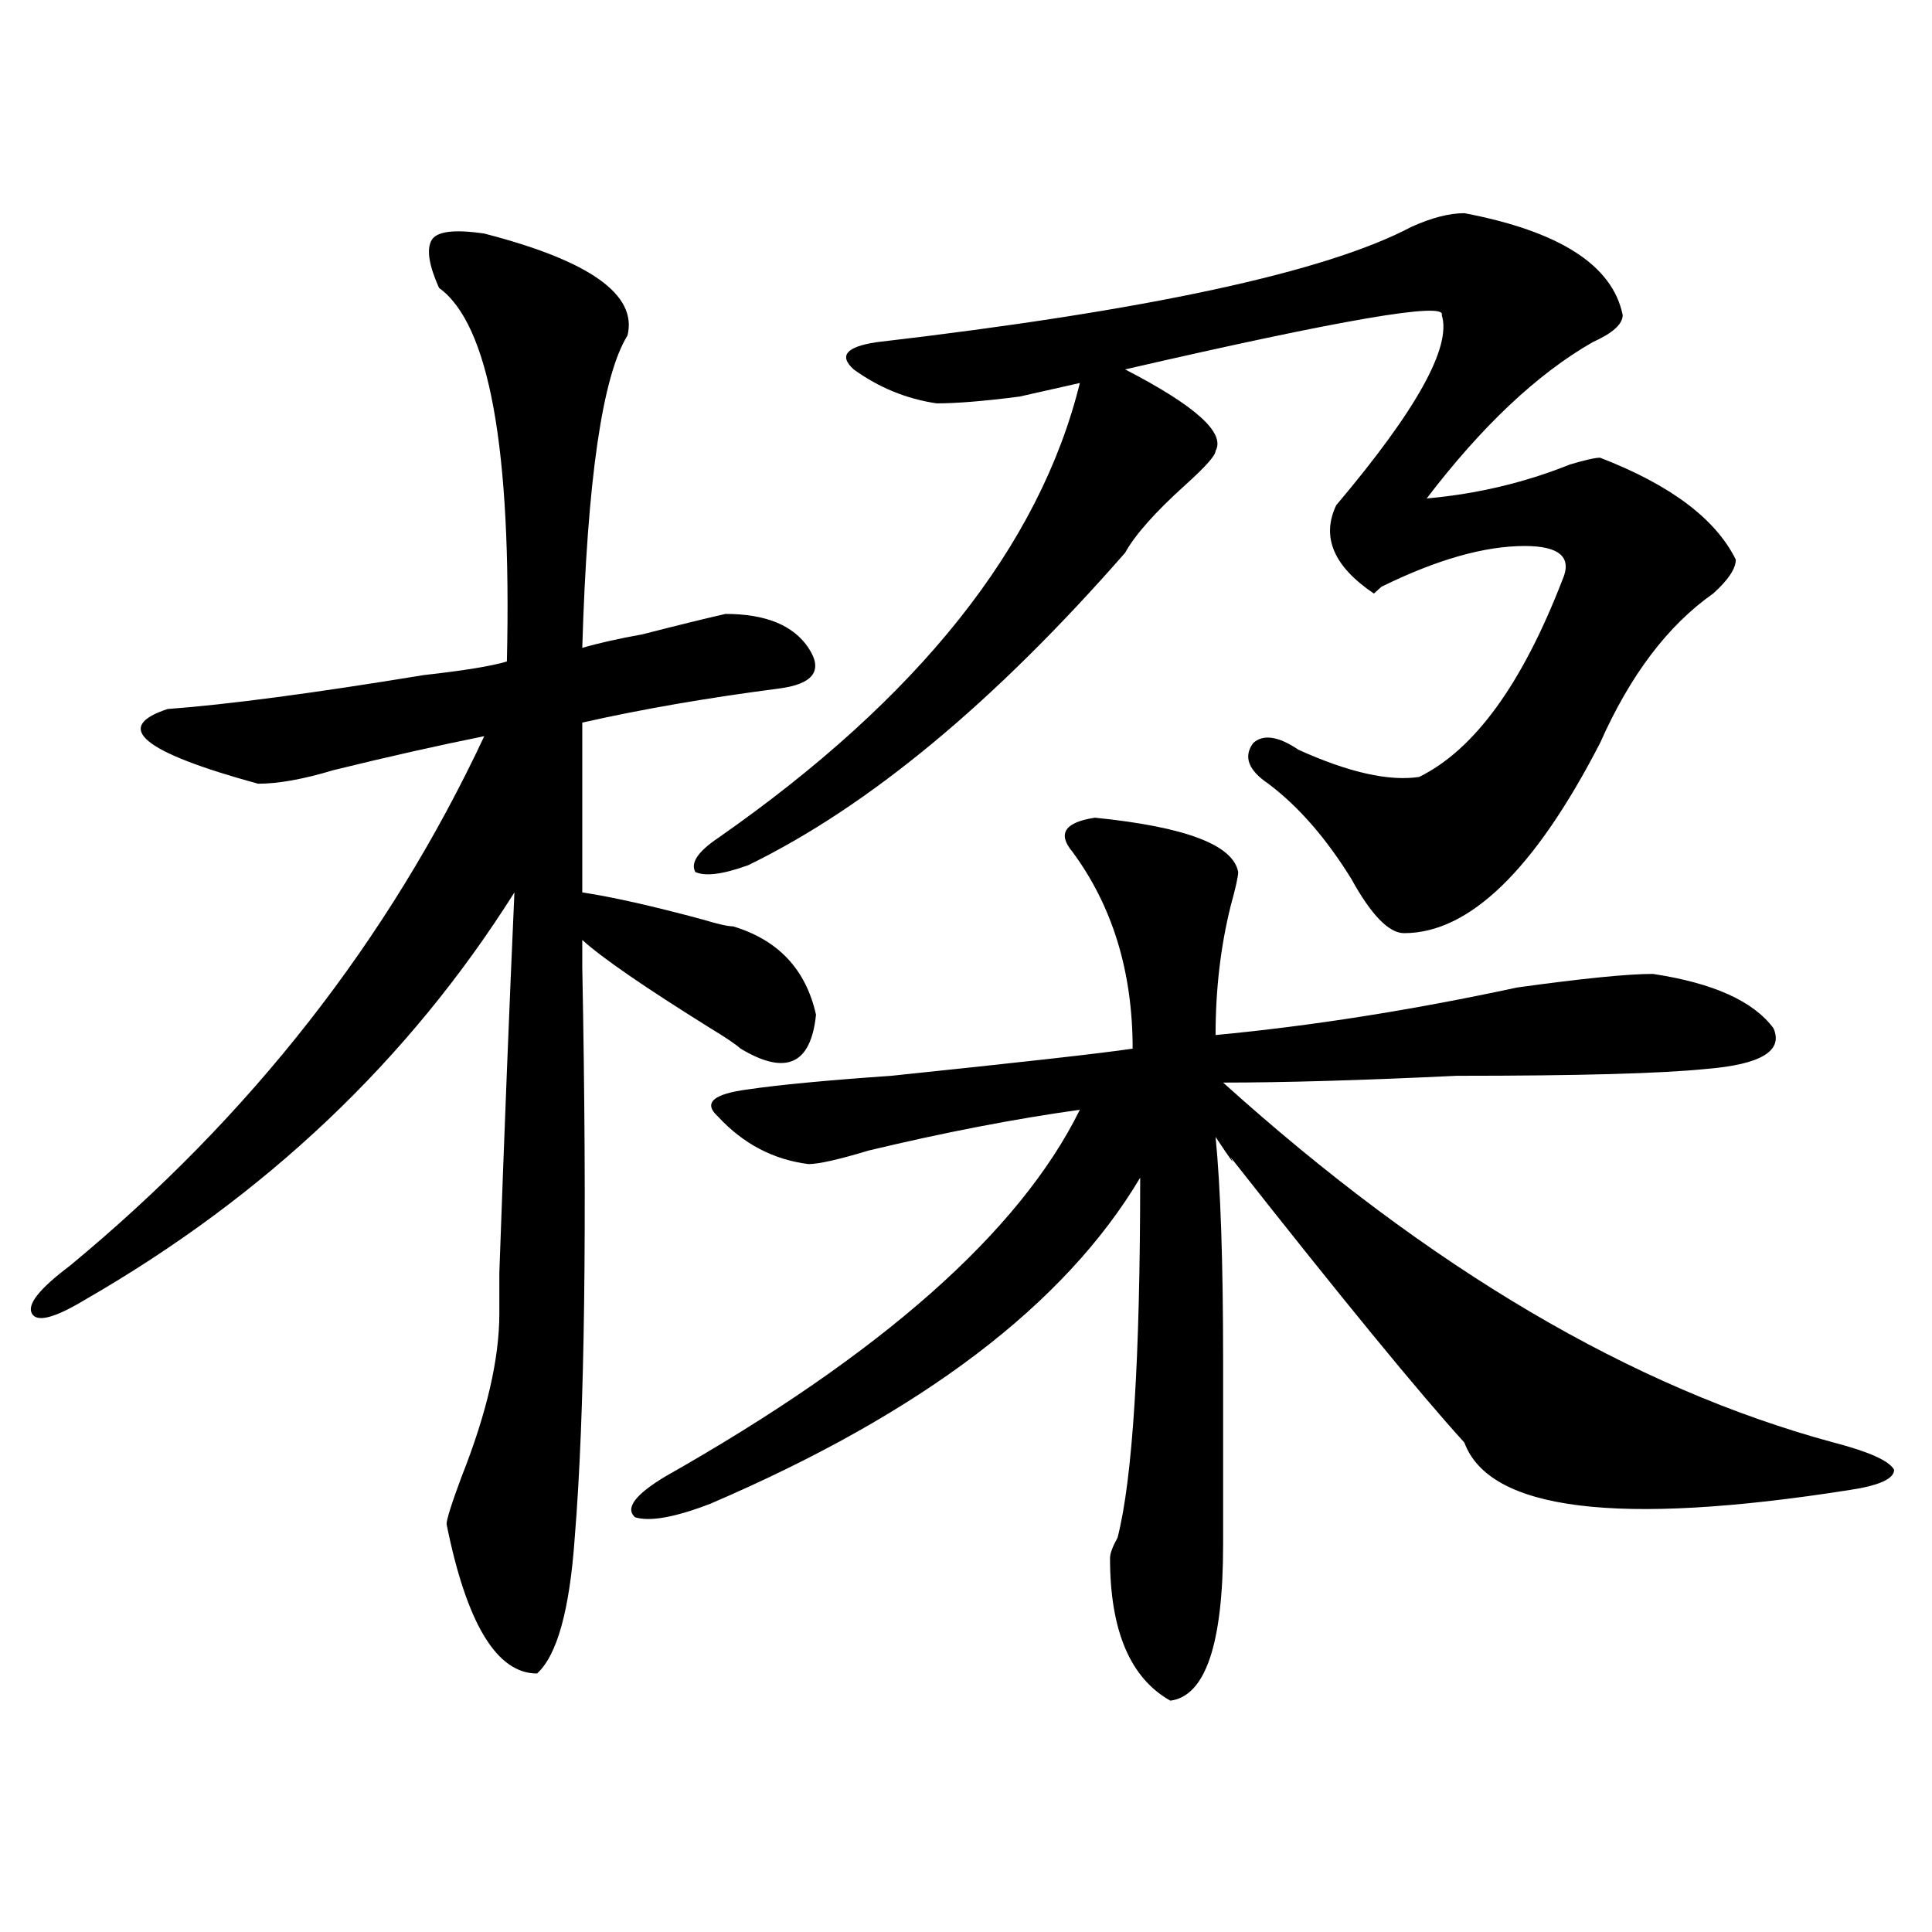
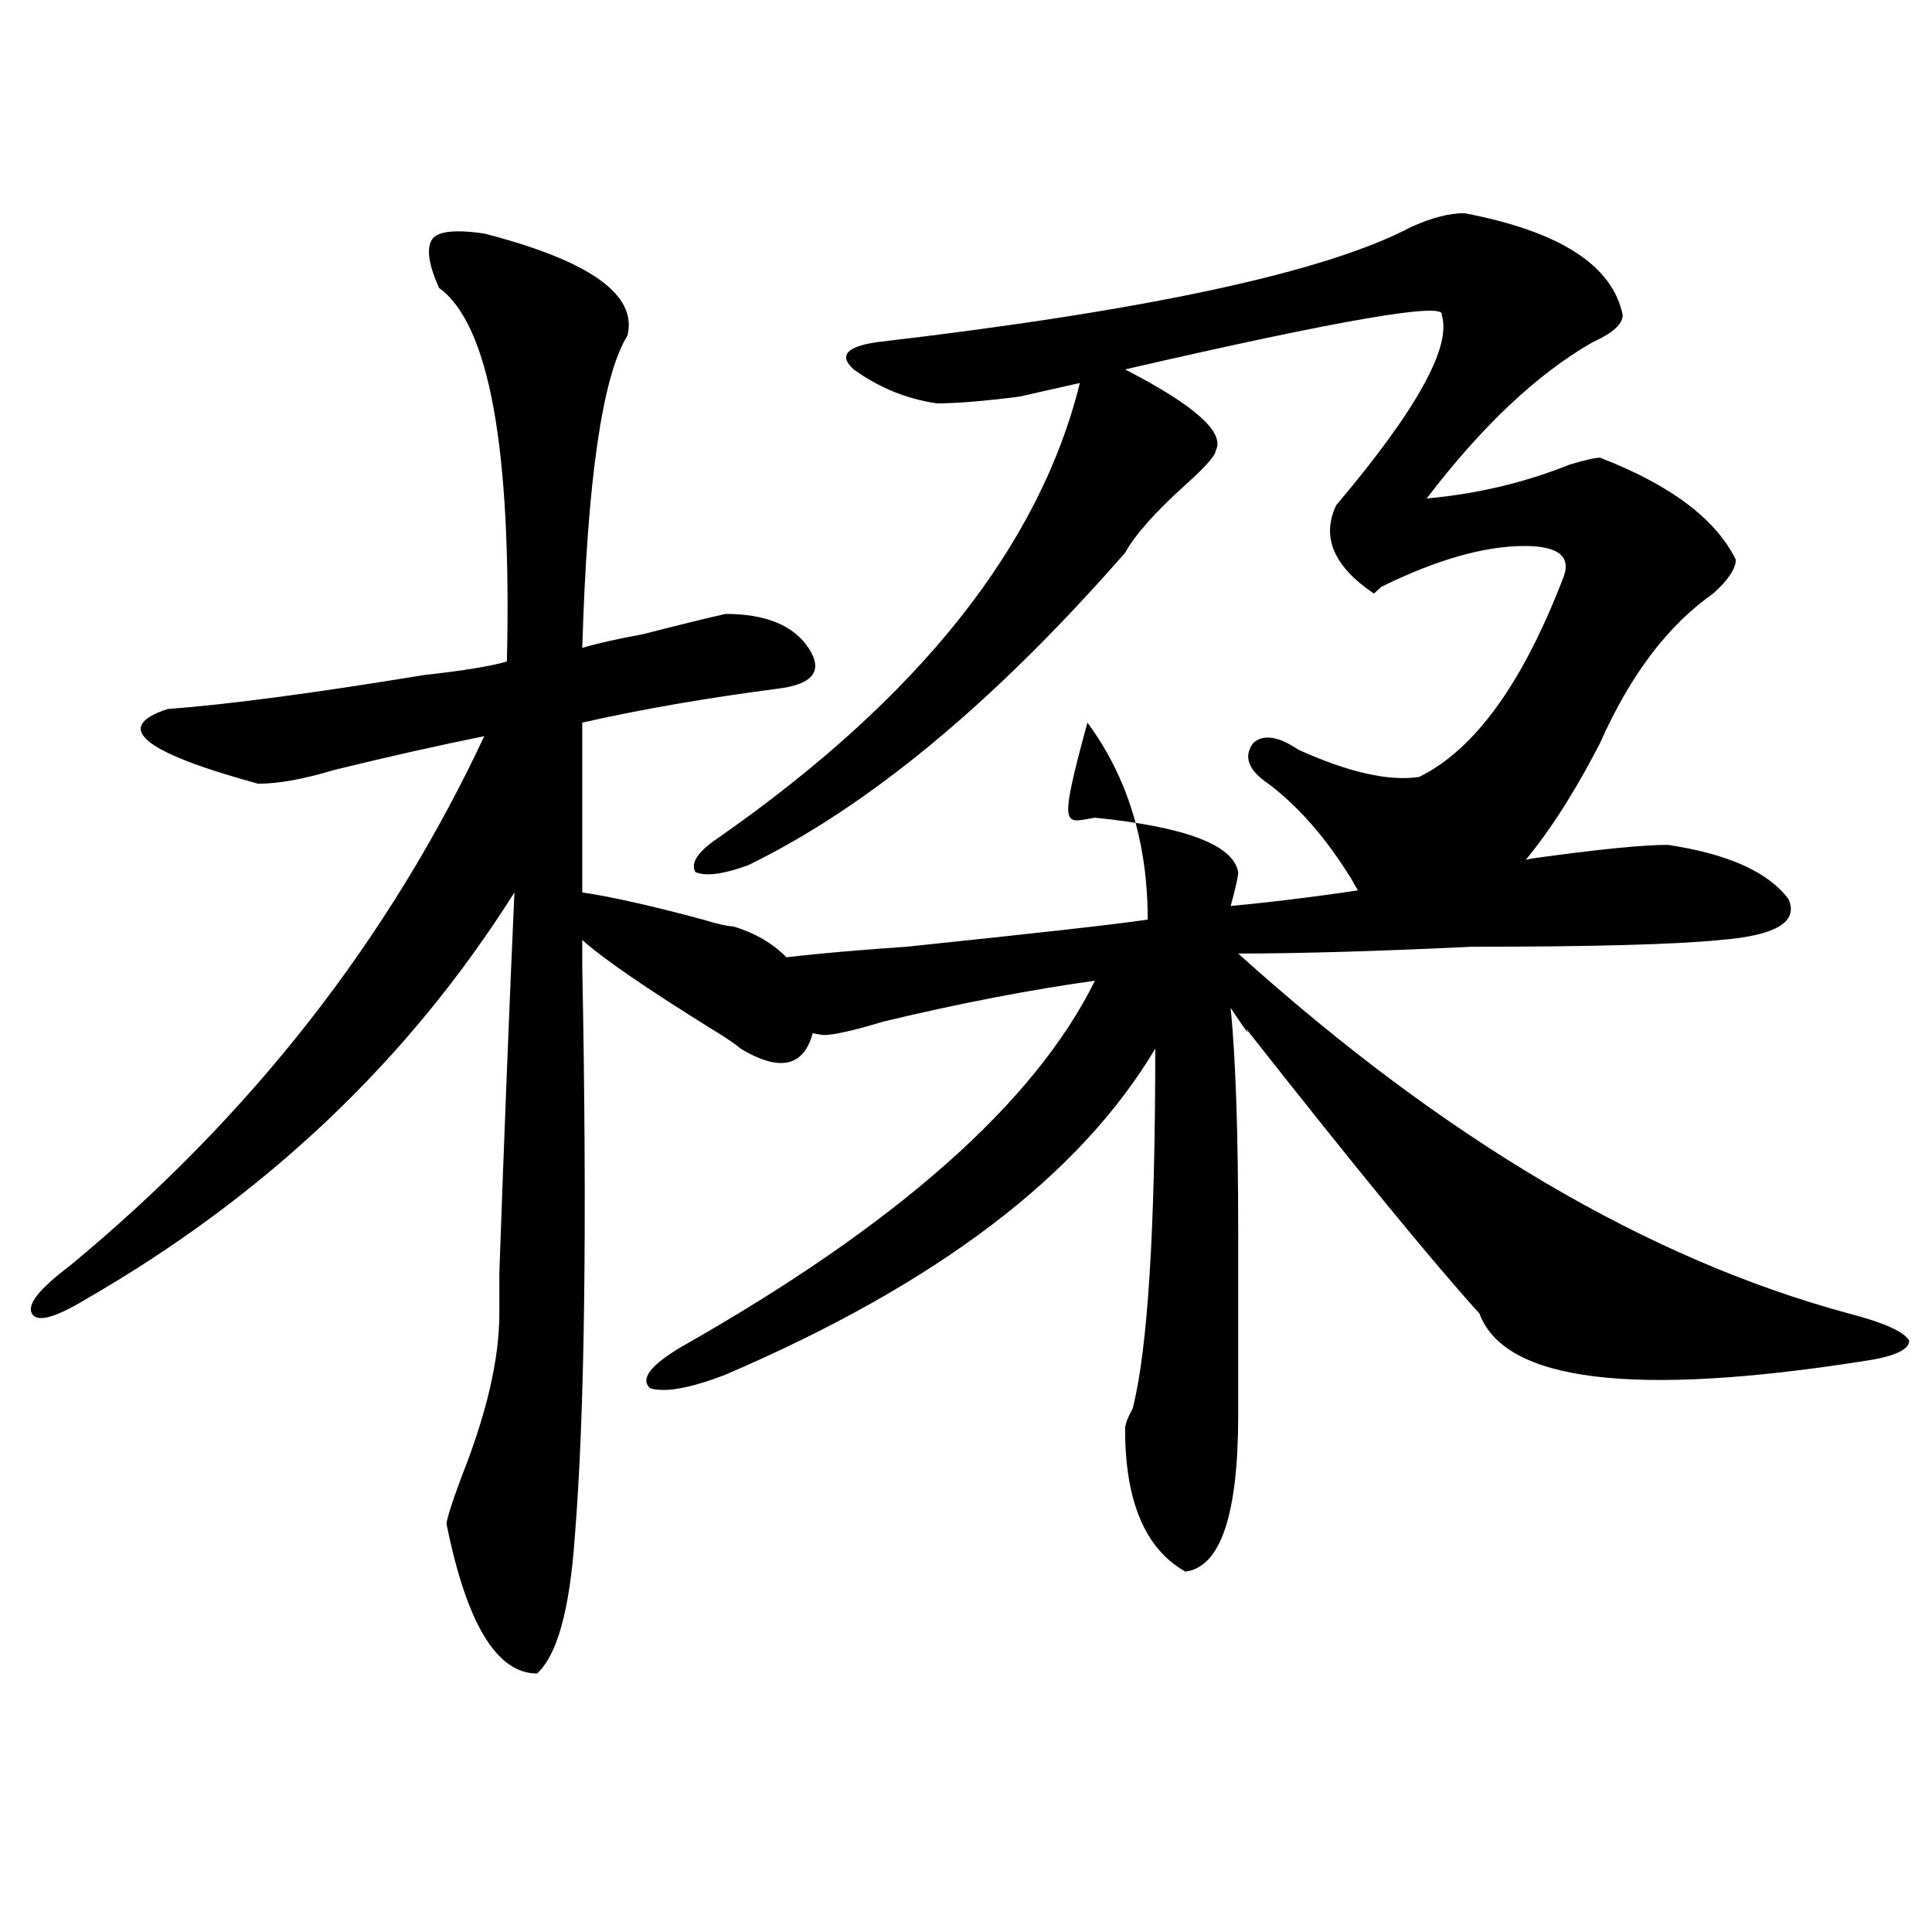
<svg xmlns="http://www.w3.org/2000/svg" version="1.1" id="图层_1" x="0px" y="0px" width="1000px" height="1000px" viewBox="0 0 1000 1000" enable-background="new 0 0 1000 1000" xml:space="preserve">
-   <path d="M250.652,120.891c54.633,14.063,79.327,31.641,74.145,52.734c-13.048,21.094-20.853,75.036-23.414,161.719  c7.805-2.308,18.171-4.669,31.219-7.031c18.171-4.669,32.499-8.185,42.926-10.547c20.792,0,35.121,5.878,42.926,17.578  c7.805,11.755,2.562,18.786-15.609,21.094c-36.462,4.724-70.242,10.547-101.461,17.578c0,42.188,0,71.521,0,87.891  c15.609,2.362,36.401,7.031,62.438,14.063c7.805,2.362,12.987,3.516,15.609,3.516c23.414,7.031,37.683,22.302,42.926,45.703  c-2.622,25.817-15.609,31.641-39.023,17.578c-2.622-2.308-7.805-5.823-15.609-10.547c-33.841-21.094-55.974-36.31-66.34-45.703  c0,2.362,0,7.031,0,14.063c2.562,133.594,1.28,232.031-3.902,295.313c-2.622,37.463-9.146,60.919-19.512,70.313  c-20.853,0-36.462-25.818-46.828-77.344c0-2.308,2.562-10.547,7.805-24.609c12.987-32.794,19.512-60.919,19.512-84.375v-21.094  c2.562-72.62,5.183-138.263,7.805-196.875c-54.633,86.737-128.777,157.05-222.434,210.938c-15.609,9.394-24.755,11.755-27.316,7.031  c-2.622-4.669,3.902-12.854,19.512-24.609c93.656-77.344,165.179-168.75,214.629-274.219c-23.414,4.724-49.45,10.547-78.047,17.578  c-15.609,4.724-28.657,7.031-39.023,7.031c-59.876-16.37-75.485-29.278-46.828-38.672c31.219-2.308,75.425-8.185,132.68-17.578  c20.792-2.308,35.121-4.669,42.926-7.031c2.562-110.138-9.146-174.573-35.121-193.359c-5.243-11.7-6.524-19.886-3.902-24.609  C225.897,119.737,235.043,118.583,250.652,120.891z M566.742,423.234c46.828,4.724,71.522,14.063,74.145,28.125  c0,2.362-1.341,8.239-3.902,17.578c-5.243,21.094-7.805,43.396-7.805,66.797c49.39-4.669,101.461-12.854,156.094-24.609  c33.78-4.669,57.194-7.031,70.242-7.031c31.219,4.724,52.011,14.063,62.438,28.125c5.183,11.755-6.524,18.786-35.121,21.094  c-23.414,2.362-66.34,3.516-128.777,3.516c-49.45,2.362-89.754,3.516-120.973,3.516c106.644,96.13,212.007,158.203,316.09,186.328  c18.171,4.724,28.597,9.394,31.219,14.063c0,4.724-7.805,8.239-23.414,10.547c-119.692,18.786-186.032,10.547-199.02-24.609  c-23.414-25.763-63.778-74.981-120.973-147.656c2.562,4.724,0,1.208-7.805-10.547c2.562,25.817,3.902,64.489,3.902,116.016  c0,44.55,0,76.19,0,94.922c0,51.525-9.146,78.497-27.316,80.859c-20.853-11.756-31.219-36.365-31.219-73.828  c0-2.308,1.28-5.823,3.902-10.547c7.805-30.433,11.707-92.56,11.707-186.328c-39.023,65.644-113.168,121.894-222.434,168.75  c-18.231,7.031-31.219,9.394-39.023,7.031c-5.243-4.669,0-11.7,15.609-21.094c111.827-63.281,183.41-126.563,214.629-189.844  c-33.841,4.724-70.242,11.755-109.266,21.094c-15.609,4.724-26.036,7.031-31.219,7.031c-18.231-2.308-33.841-10.547-46.828-24.609  c-7.805-7.031-2.622-11.7,15.609-14.063c15.609-2.308,40.304-4.669,74.145-7.031c67.62-7.031,109.266-11.7,124.875-14.063  c0-39.825-10.427-73.828-31.219-101.953C547.23,431.474,551.133,425.597,566.742,423.234z M757.957,110.344  c49.39,9.394,76.706,26.972,81.949,52.734c0,4.724-5.243,9.394-15.609,14.063c-28.657,16.425-57.255,43.396-85.852,80.859  c25.976-2.308,50.73-8.185,74.145-17.578c7.805-2.308,12.987-3.516,15.609-3.516c36.401,14.063,59.815,31.641,70.242,52.734  c0,4.724-3.902,10.547-11.707,17.578c-23.414,16.425-42.926,42.188-58.535,77.344C794.358,450.206,760.519,483,726.738,483  c-7.805,0-16.95-9.339-27.316-28.125c-13.048-21.094-27.316-37.464-42.926-49.219c-10.427-7.031-13.048-14.063-7.805-21.094  c5.183-4.669,12.987-3.516,23.414,3.516c25.976,11.755,46.828,16.425,62.438,14.063c28.597-14.063,53.292-48.011,74.145-101.953  c5.183-11.7-1.341-17.578-19.512-17.578c-20.853,0-45.548,7.031-74.145,21.094l-3.902,3.516  c-20.853-14.063-27.316-29.278-19.512-45.703c41.585-49.219,59.815-82.013,54.633-98.438c2.562-7.031-52.071,2.362-163.898,28.125  c36.401,18.786,52.011,32.849,46.828,42.188c0,2.362-5.243,8.239-15.609,17.578c-15.609,14.063-26.036,25.817-31.219,35.156  c-67.681,77.344-132.68,131.286-195.117,161.719c-13.048,4.724-22.134,5.878-27.316,3.516c-2.622-4.669,1.28-10.547,11.707-17.578  c104.022-72.62,166.46-151.172,187.313-235.547c-10.427,2.362-20.853,4.724-31.219,7.031c-18.231,2.362-32.56,3.516-42.926,3.516  c-15.609-2.308-29.938-8.185-42.926-17.578c-7.805-7.031-3.902-11.7,11.707-14.063c140.484-16.37,232.8-36.31,277.066-59.766  C741.007,112.706,750.152,110.344,757.957,110.344z" />
+   <path d="M250.652,120.891c54.633,14.063,79.327,31.641,74.145,52.734c-13.048,21.094-20.853,75.036-23.414,161.719  c7.805-2.308,18.171-4.669,31.219-7.031c18.171-4.669,32.499-8.185,42.926-10.547c20.792,0,35.121,5.878,42.926,17.578  c7.805,11.755,2.562,18.786-15.609,21.094c-36.462,4.724-70.242,10.547-101.461,17.578c0,42.188,0,71.521,0,87.891  c15.609,2.362,36.401,7.031,62.438,14.063c7.805,2.362,12.987,3.516,15.609,3.516c23.414,7.031,37.683,22.302,42.926,45.703  c-2.622,25.817-15.609,31.641-39.023,17.578c-2.622-2.308-7.805-5.823-15.609-10.547c-33.841-21.094-55.974-36.31-66.34-45.703  c0,2.362,0,7.031,0,14.063c2.562,133.594,1.28,232.031-3.902,295.313c-2.622,37.463-9.146,60.919-19.512,70.313  c-20.853,0-36.462-25.818-46.828-77.344c0-2.308,2.562-10.547,7.805-24.609c12.987-32.794,19.512-60.919,19.512-84.375v-21.094  c2.562-72.62,5.183-138.263,7.805-196.875c-54.633,86.737-128.777,157.05-222.434,210.938c-15.609,9.394-24.755,11.755-27.316,7.031  c-2.622-4.669,3.902-12.854,19.512-24.609c93.656-77.344,165.179-168.75,214.629-274.219c-23.414,4.724-49.45,10.547-78.047,17.578  c-15.609,4.724-28.657,7.031-39.023,7.031c-59.876-16.37-75.485-29.278-46.828-38.672c31.219-2.308,75.425-8.185,132.68-17.578  c20.792-2.308,35.121-4.669,42.926-7.031c2.562-110.138-9.146-174.573-35.121-193.359c-5.243-11.7-6.524-19.886-3.902-24.609  C225.897,119.737,235.043,118.583,250.652,120.891z M566.742,423.234c46.828,4.724,71.522,14.063,74.145,28.125  c0,2.362-1.341,8.239-3.902,17.578c49.39-4.669,101.461-12.854,156.094-24.609  c33.78-4.669,57.194-7.031,70.242-7.031c31.219,4.724,52.011,14.063,62.438,28.125c5.183,11.755-6.524,18.786-35.121,21.094  c-23.414,2.362-66.34,3.516-128.777,3.516c-49.45,2.362-89.754,3.516-120.973,3.516c106.644,96.13,212.007,158.203,316.09,186.328  c18.171,4.724,28.597,9.394,31.219,14.063c0,4.724-7.805,8.239-23.414,10.547c-119.692,18.786-186.032,10.547-199.02-24.609  c-23.414-25.763-63.778-74.981-120.973-147.656c2.562,4.724,0,1.208-7.805-10.547c2.562,25.817,3.902,64.489,3.902,116.016  c0,44.55,0,76.19,0,94.922c0,51.525-9.146,78.497-27.316,80.859c-20.853-11.756-31.219-36.365-31.219-73.828  c0-2.308,1.28-5.823,3.902-10.547c7.805-30.433,11.707-92.56,11.707-186.328c-39.023,65.644-113.168,121.894-222.434,168.75  c-18.231,7.031-31.219,9.394-39.023,7.031c-5.243-4.669,0-11.7,15.609-21.094c111.827-63.281,183.41-126.563,214.629-189.844  c-33.841,4.724-70.242,11.755-109.266,21.094c-15.609,4.724-26.036,7.031-31.219,7.031c-18.231-2.308-33.841-10.547-46.828-24.609  c-7.805-7.031-2.622-11.7,15.609-14.063c15.609-2.308,40.304-4.669,74.145-7.031c67.62-7.031,109.266-11.7,124.875-14.063  c0-39.825-10.427-73.828-31.219-101.953C547.23,431.474,551.133,425.597,566.742,423.234z M757.957,110.344  c49.39,9.394,76.706,26.972,81.949,52.734c0,4.724-5.243,9.394-15.609,14.063c-28.657,16.425-57.255,43.396-85.852,80.859  c25.976-2.308,50.73-8.185,74.145-17.578c7.805-2.308,12.987-3.516,15.609-3.516c36.401,14.063,59.815,31.641,70.242,52.734  c0,4.724-3.902,10.547-11.707,17.578c-23.414,16.425-42.926,42.188-58.535,77.344C794.358,450.206,760.519,483,726.738,483  c-7.805,0-16.95-9.339-27.316-28.125c-13.048-21.094-27.316-37.464-42.926-49.219c-10.427-7.031-13.048-14.063-7.805-21.094  c5.183-4.669,12.987-3.516,23.414,3.516c25.976,11.755,46.828,16.425,62.438,14.063c28.597-14.063,53.292-48.011,74.145-101.953  c5.183-11.7-1.341-17.578-19.512-17.578c-20.853,0-45.548,7.031-74.145,21.094l-3.902,3.516  c-20.853-14.063-27.316-29.278-19.512-45.703c41.585-49.219,59.815-82.013,54.633-98.438c2.562-7.031-52.071,2.362-163.898,28.125  c36.401,18.786,52.011,32.849,46.828,42.188c0,2.362-5.243,8.239-15.609,17.578c-15.609,14.063-26.036,25.817-31.219,35.156  c-67.681,77.344-132.68,131.286-195.117,161.719c-13.048,4.724-22.134,5.878-27.316,3.516c-2.622-4.669,1.28-10.547,11.707-17.578  c104.022-72.62,166.46-151.172,187.313-235.547c-10.427,2.362-20.853,4.724-31.219,7.031c-18.231,2.362-32.56,3.516-42.926,3.516  c-15.609-2.308-29.938-8.185-42.926-17.578c-7.805-7.031-3.902-11.7,11.707-14.063c140.484-16.37,232.8-36.31,277.066-59.766  C741.007,112.706,750.152,110.344,757.957,110.344z" />
</svg>